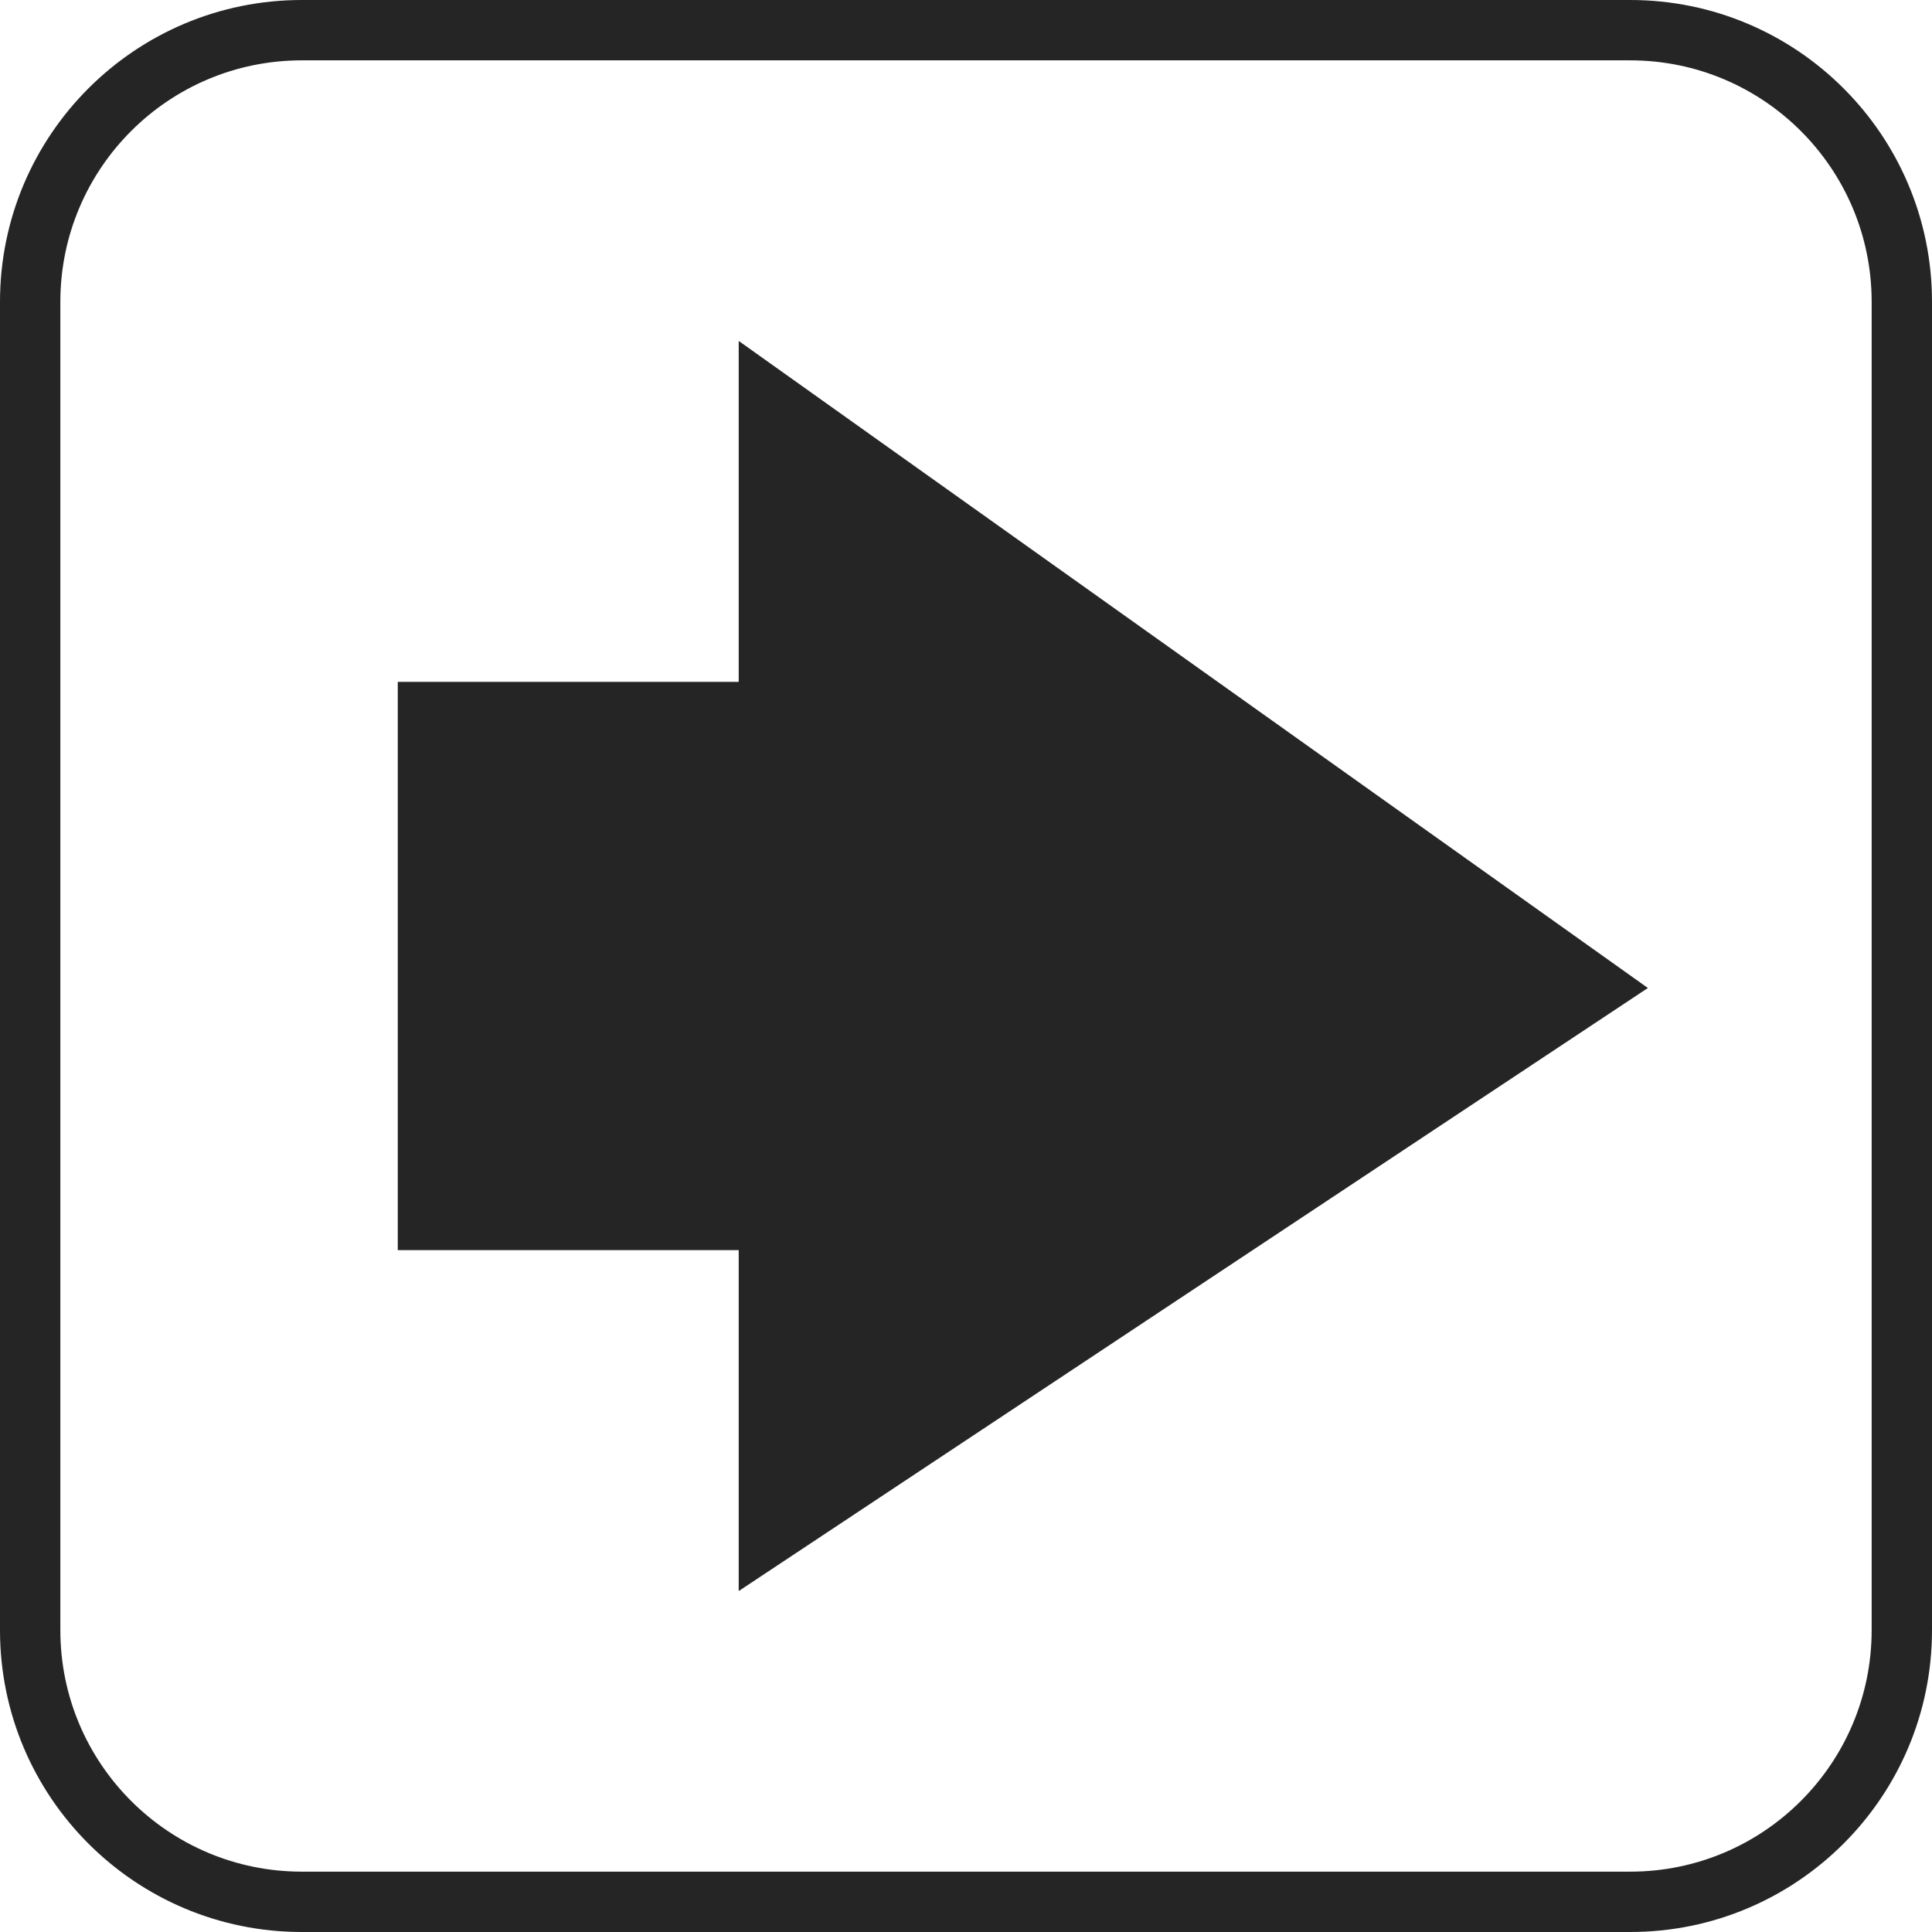
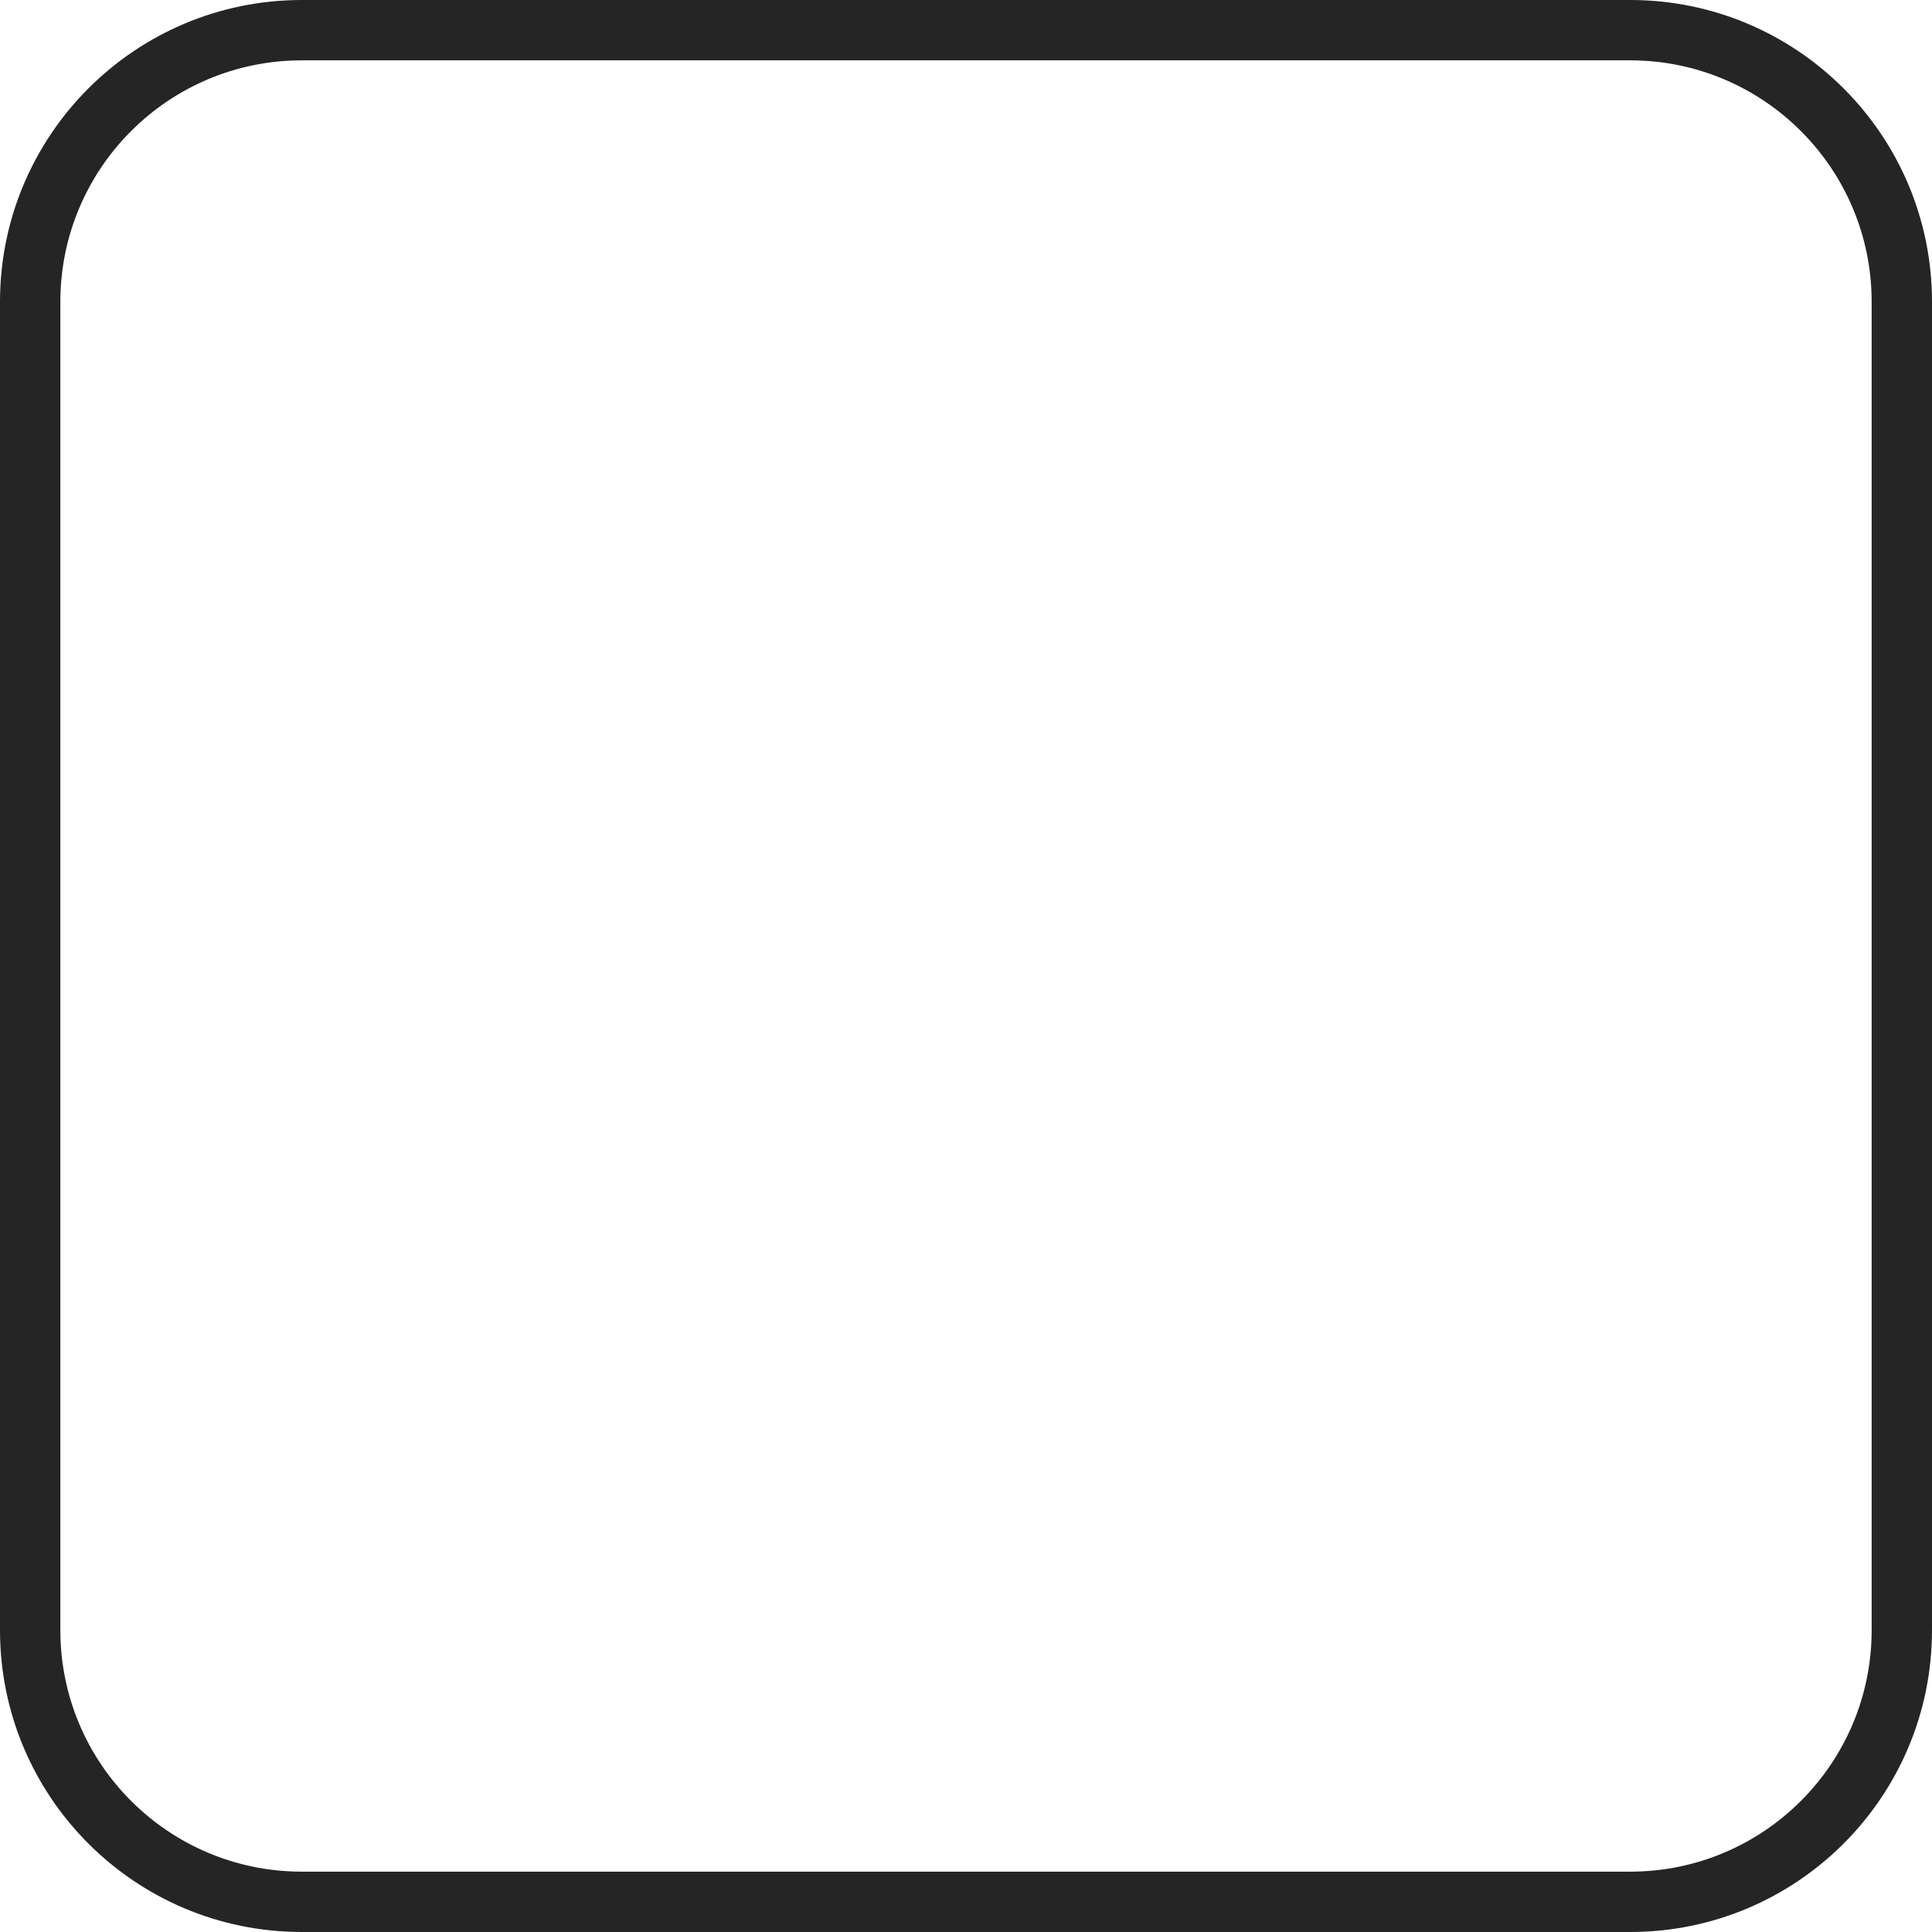
<svg xmlns="http://www.w3.org/2000/svg" viewBox="0 0 34 34" fill="none">
  <g clip-path="url(#clip0_129_30088)">
    <path fill-rule="evenodd" clip-rule="evenodd" d="M28.688 1.062H5.312C2.965 1.062 1.062 2.965 1.062 5.312V28.688C1.062 31.035 2.965 32.938 5.312 32.938H28.688C31.035 32.938 32.938 31.035 32.938 28.688V5.312C32.938 2.965 31.035 1.062 28.688 1.062ZM5.312 0C2.378 0 0 2.378 0 5.312V28.688C0 31.622 2.378 34 5.312 34H28.688C31.622 34 34 31.622 34 28.688V5.312C34 2.378 31.622 0 28.688 0H5.312Z" fill="#252525" />
-     <path d="M13 22H7V12H13V6L29 17.387L13 28V22Z" fill="#252525" />
  </g>
  <defs>
    <clipPath id="clip0_129_30088">
      <rect width="34" height="34" fill="white" />
    </clipPath>
  </defs>
</svg>